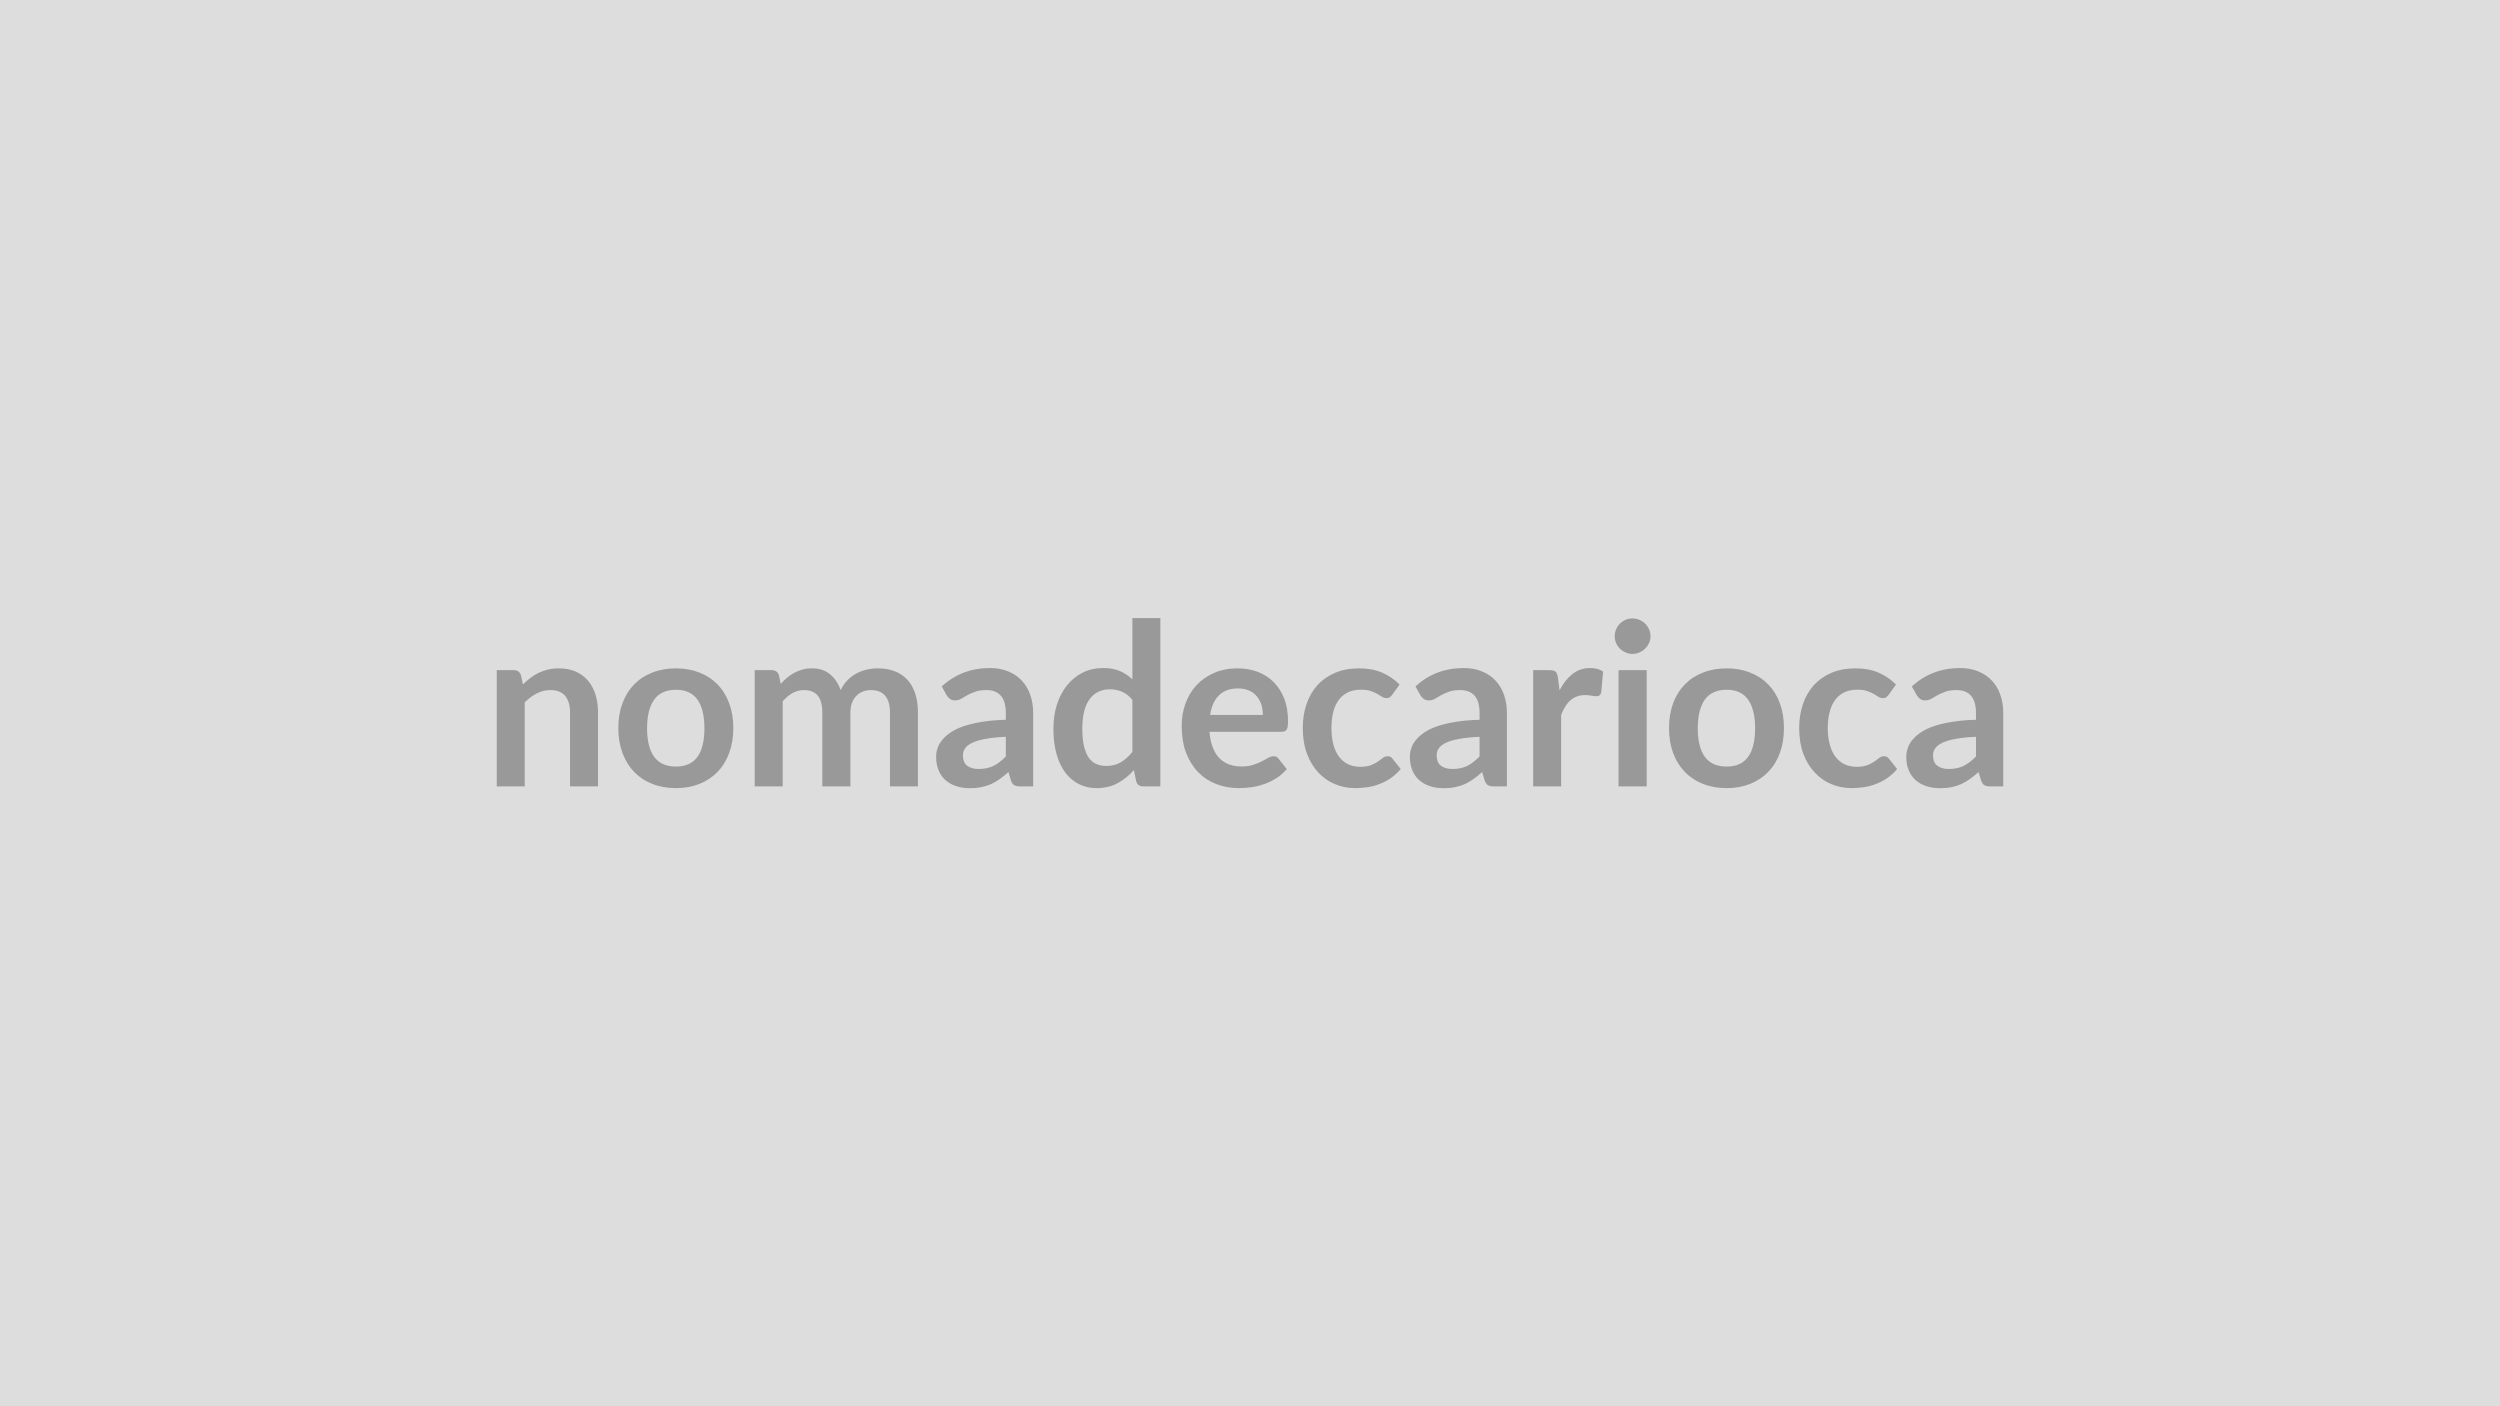
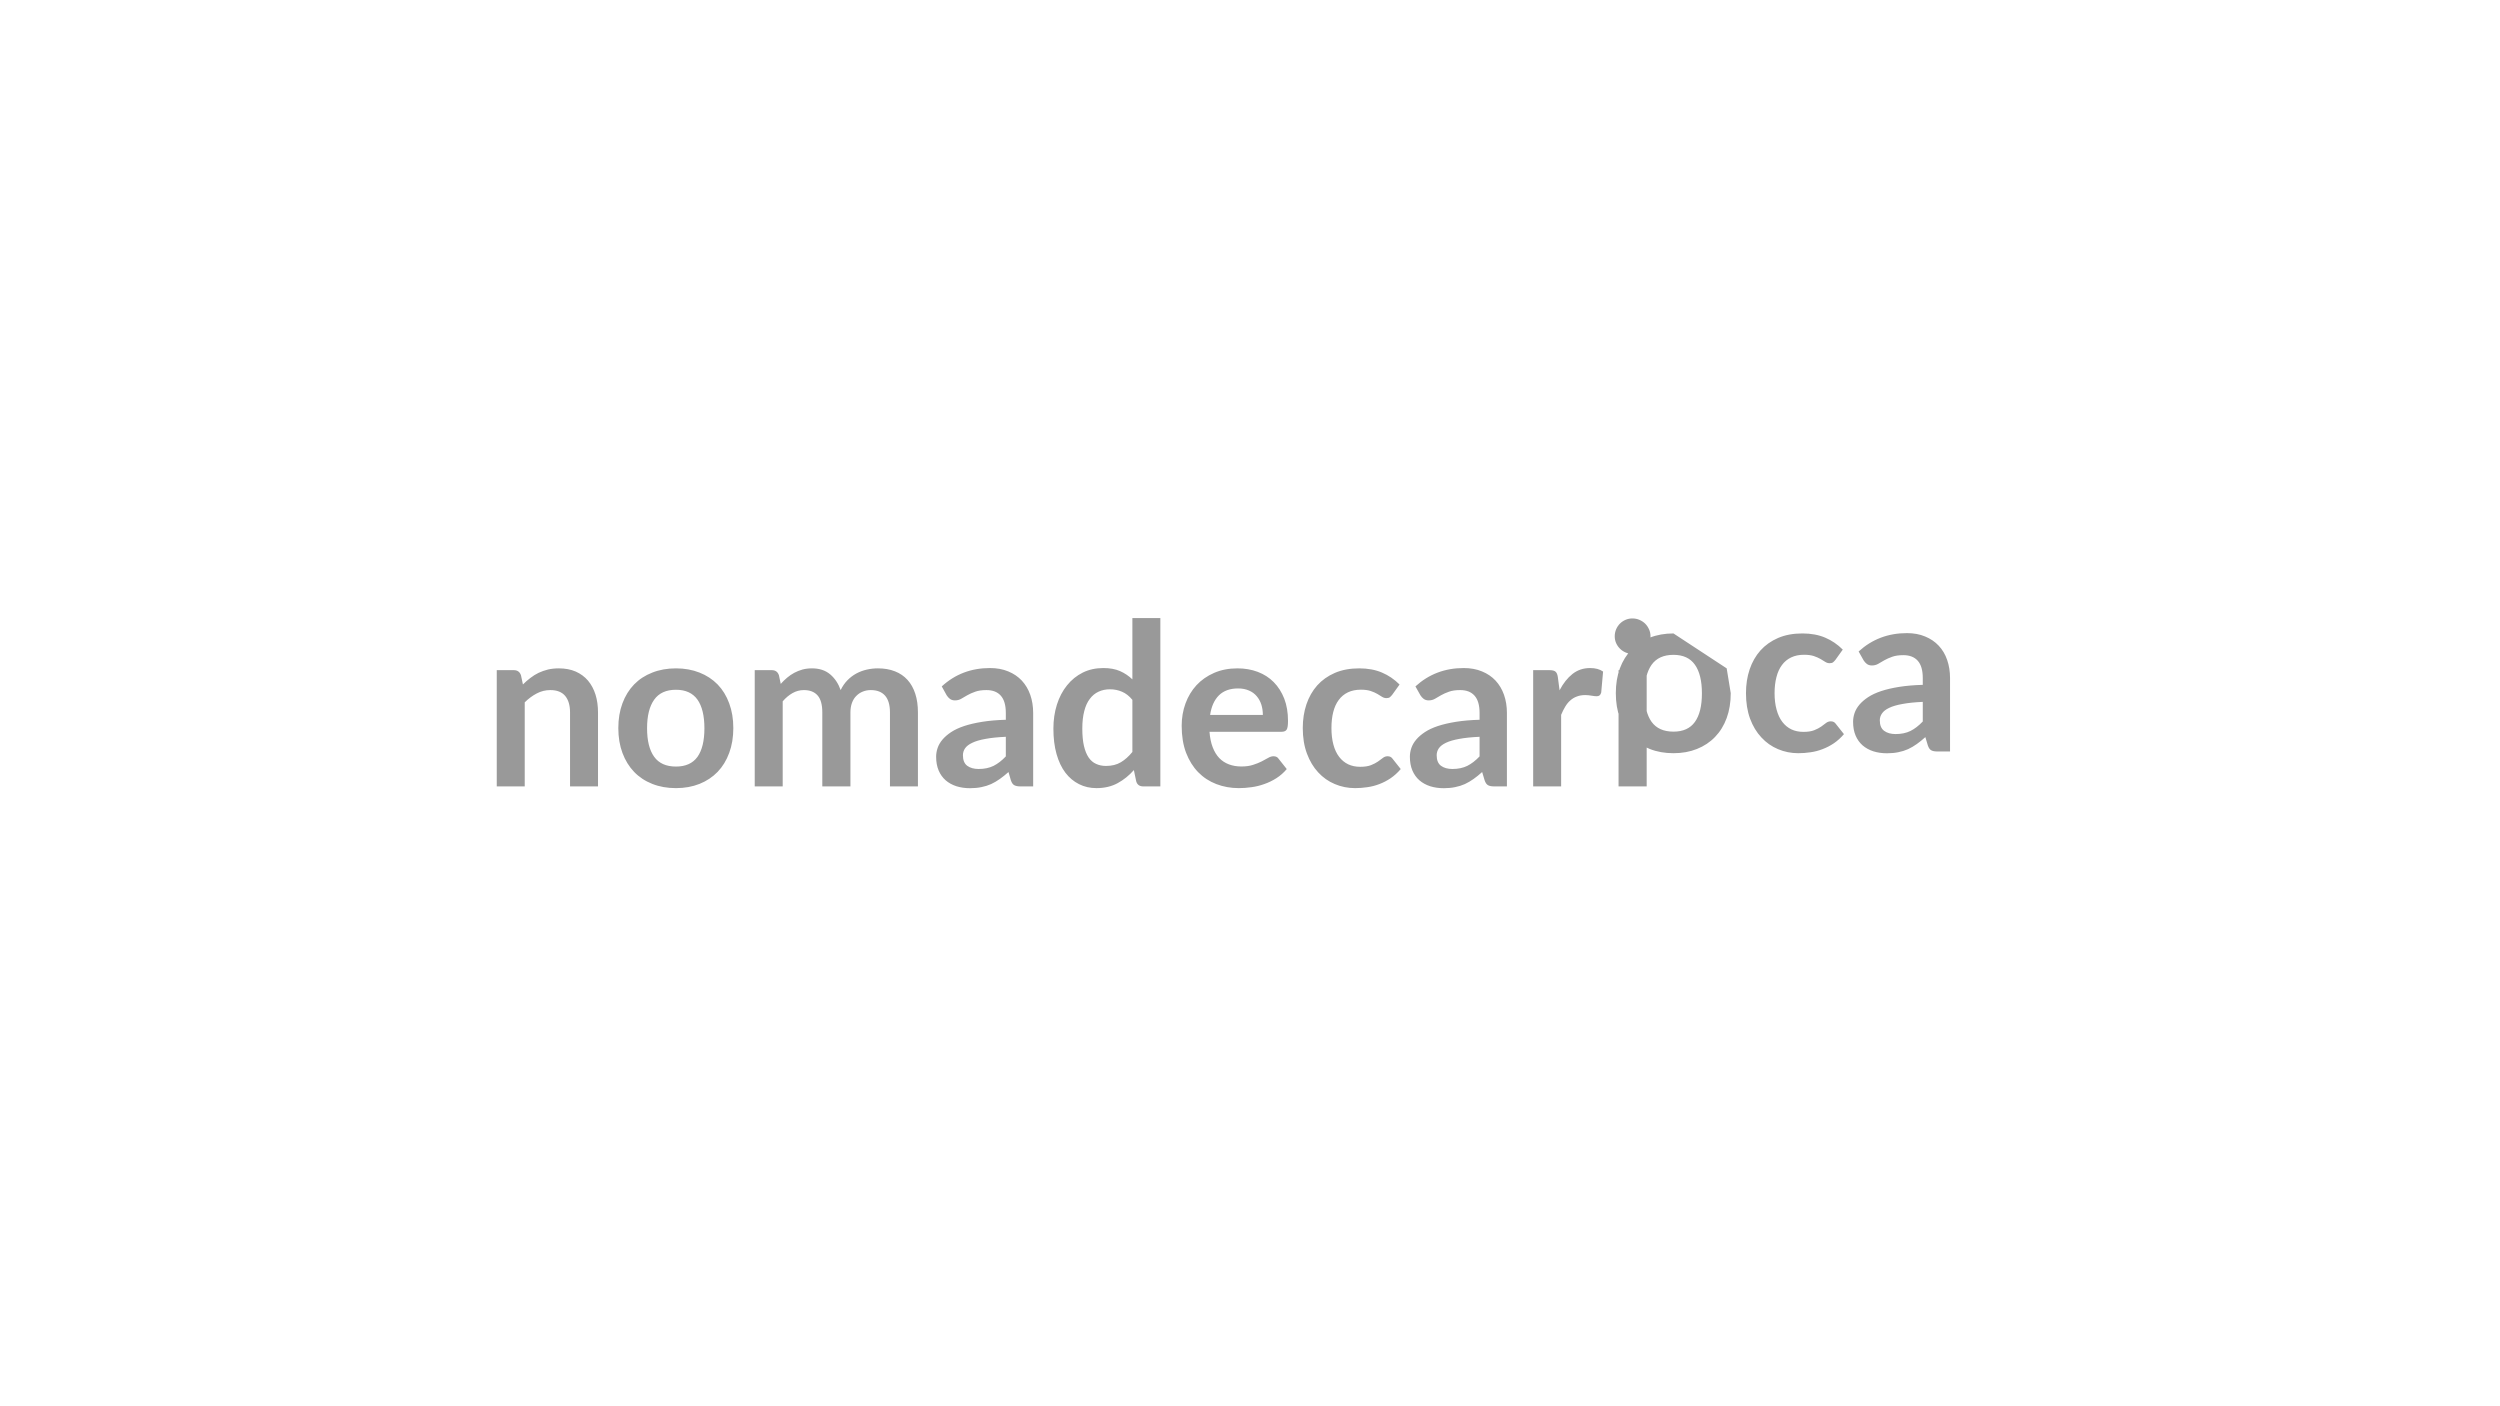
<svg xmlns="http://www.w3.org/2000/svg" width="320" height="180" viewBox="0 0 320 180">
-   <rect width="100%" height="100%" fill="#DDDDDD" />
-   <path fill="#999999" d="m66.685 86.44.25 1.17q.45-.45.95-.83.5-.39 1.06-.66.56-.26 1.19-.42.64-.15 1.4-.15 1.21 0 2.16.41.94.42 1.57 1.16.63.75.96 1.79.32 1.03.32 2.28v9.47h-3.58v-9.47q0-1.36-.62-2.11-.63-.75-1.9-.75-.93 0-1.74.43-.81.42-1.54 1.14v10.76h-3.58V85.78h2.19q.69 0 .91.66m19.84-.89q1.65 0 3.01.54 1.35.53 2.32 1.52.96.99 1.48 2.41.53 1.42.53 3.17 0 1.77-.53 3.19-.52 1.42-1.48 2.42-.97 1-2.32 1.54-1.36.54-3.01.54-1.67 0-3.03-.54-1.37-.54-2.33-1.54t-1.49-2.42-.53-3.19q0-1.75.53-3.17t1.49-2.41 2.33-1.52q1.36-.54 3.03-.54m0 12.57q1.85 0 2.75-1.24.89-1.25.89-3.66t-.89-3.67q-.9-1.26-2.75-1.26-1.89 0-2.79 1.27-.91 1.27-.91 3.66t.91 3.65q.9 1.25 2.79 1.25m13.66 2.54h-3.58V85.78h2.19q.69 0 .91.66l.23 1.1q.39-.44.82-.8t.91-.62q.49-.26 1.05-.42.56-.15 1.22-.15 1.41 0 2.32.76.9.76 1.35 2.02.35-.73.87-1.26t1.15-.87q.62-.33 1.32-.49.71-.16 1.42-.16 1.23 0 2.19.38.95.37 1.61 1.1.65.72.99 1.77.34 1.04.34 2.39v9.47h-3.58v-9.47q0-1.42-.62-2.14-.63-.72-1.83-.72-.55 0-1.02.19-.48.19-.83.55-.36.35-.56.89t-.2 1.23v9.47h-3.6v-9.47q0-1.49-.6-2.17-.6-.69-1.76-.69-.78 0-1.46.39-.67.38-1.25 1.05zm28.56-3.84v-2.51q-1.55.07-2.61.27-1.06.19-1.69.5-.64.3-.92.71-.27.4-.27.88 0 .94.55 1.35.56.41 1.46.41 1.1 0 1.91-.4.8-.4 1.57-1.21m-7.57-7.82-.63-1.14q2.56-2.35 6.17-2.35 1.31 0 2.34.43 1.03.42 1.74 1.18.71.77 1.08 1.82.37 1.06.37 2.32v9.4h-1.63q-.5 0-.78-.15t-.44-.62l-.31-1.07q-.57.51-1.11.89-.53.38-1.11.65-.58.26-1.24.39-.66.14-1.46.14-.94 0-1.74-.25-.8-.26-1.38-.76-.58-.51-.9-1.26-.32-.76-.32-1.76 0-.56.19-1.12t.62-1.07 1.11-.96 1.67-.78q1-.33 2.32-.54t3.01-.26v-.87q0-1.49-.64-2.21-.63-.72-1.84-.72-.87 0-1.44.21-.57.2-1.01.45-.43.26-.79.46-.35.2-.79.2-.38 0-.64-.19-.26-.2-.42-.46m23.77 7.25v-6.67q-.61-.74-1.33-1.04-.72-.31-1.54-.31-.81 0-1.47.31-.65.3-1.11.92-.47.61-.71 1.56-.25.95-.25 2.24 0 1.31.21 2.22.21.9.6 1.48.39.57.96.82.56.26 1.26.26 1.12 0 1.9-.47.78-.46 1.48-1.32m0-17.14h3.58v21.55h-2.19q-.71 0-.9-.65l-.3-1.44q-.9 1.03-2.07 1.67t-2.72.64q-1.22 0-2.23-.51-1.02-.51-1.75-1.47-.73-.97-1.13-2.39t-.4-3.25q0-1.65.45-3.07t1.29-2.46q.84-1.05 2.02-1.64 1.17-.58 2.64-.58 1.24 0 2.13.39.88.39 1.58 1.06zm9.95 12.4h6.75q0-.7-.19-1.31-.2-.62-.59-1.08-.39-.47-.99-.73-.61-.27-1.4-.27-1.55 0-2.45.88-.89.89-1.13 2.51m9.13 2.16h-9.21q.09 1.15.41 1.98t.84 1.38q.52.54 1.24.81t1.59.27 1.5-.21q.63-.2 1.1-.44.47-.25.83-.45.35-.21.69-.21.45 0 .66.34l1.03 1.3q-.59.7-1.33 1.17t-1.55.75q-.8.29-1.63.4-.84.12-1.62.12-1.55 0-2.89-.52-1.33-.51-2.32-1.52-.98-1.01-1.55-2.49-.56-1.49-.56-3.45 0-1.52.49-2.86t1.41-2.34q.92-.99 2.25-1.57t2.99-.58q1.41 0 2.6.45t2.04 1.31q.86.87 1.35 2.12.48 1.25.48 2.86 0 .82-.17 1.1-.18.28-.67.28m15.12-6.05-.94 1.31q-.16.2-.31.32-.15.11-.44.11-.28 0-.54-.16-.26-.17-.62-.38t-.87-.38q-.5-.16-1.23-.16-.95 0-1.66.34t-1.18.98q-.47.63-.7 1.54t-.23 2.05q0 1.19.25 2.12t.73 1.56 1.16.96q.68.32 1.54.32.85 0 1.38-.21t.89-.46q.37-.26.64-.47.26-.21.6-.21.43 0 .65.34l1.03 1.3q-.6.7-1.29 1.17-.7.47-1.44.75-.75.29-1.54.4-.79.12-1.57.12-1.38 0-2.6-.52-1.22-.51-2.13-1.5-.91-.98-1.44-2.41t-.53-3.26q0-1.64.47-3.04.47-1.39 1.38-2.42.92-1.02 2.26-1.6 1.35-.58 3.11-.58 1.67 0 2.92.54 1.25.53 2.25 1.53m10.24 9.2v-2.51q-1.55.07-2.61.27-1.06.19-1.7.5-.63.3-.91.71-.27.4-.27.88 0 .94.55 1.35.56.41 1.46.41 1.1 0 1.91-.4.8-.4 1.57-1.21m-7.57-7.82-.64-1.14q2.57-2.35 6.18-2.35 1.31 0 2.34.43 1.03.42 1.74 1.18.71.77 1.08 1.82.37 1.06.37 2.32v9.4h-1.63q-.51 0-.78-.15-.28-.15-.44-.62l-.32-1.07q-.56.51-1.1.89-.53.38-1.11.65-.58.26-1.24.39-.66.14-1.46.14-.94 0-1.74-.25-.8-.26-1.38-.76-.58-.51-.9-1.26-.32-.76-.32-1.76 0-.56.19-1.12t.62-1.07 1.11-.96 1.67-.78q1-.33 2.32-.54 1.31-.21 3.01-.26v-.87q0-1.49-.64-2.21-.63-.72-1.84-.72-.87 0-1.44.21-.57.2-1.01.45-.43.26-.79.46-.35.2-.79.2-.38 0-.64-.19-.26-.2-.42-.46m17.59-2.32.22 1.68q.69-1.33 1.65-2.09t2.26-.76q1.03 0 1.66.45l-.24 2.68q-.07.26-.21.37-.13.11-.37.11-.21 0-.64-.07-.43-.08-.83-.08-.6 0-1.06.18-.47.17-.84.5-.37.32-.65.79-.28.46-.53 1.06v9.16h-3.58V85.78h2.1q.55 0 .77.2.22.19.29.7m7.77-.9h3.6v14.88h-3.6zm4.09-4.33q0 .46-.19.87-.19.4-.5.71-.31.3-.73.48-.42.19-.9.19-.46 0-.88-.19-.41-.18-.71-.48-.31-.31-.49-.71-.18-.41-.18-.87 0-.48.18-.9t.49-.73q.3-.3.71-.48.42-.18.88-.18.48 0 .9.18t.73.48q.31.31.5.73t.19.9m9.75 4.1q1.65 0 3 .54 1.36.53 2.32 1.52.97.99 1.49 2.41t.52 3.17q0 1.77-.52 3.19t-1.49 2.42q-.96 1-2.32 1.54-1.35.54-3 .54-1.67 0-3.03-.54-1.37-.54-2.33-1.54-.97-1-1.5-2.42-.52-1.42-.52-3.19 0-1.75.52-3.17.53-1.42 1.5-2.41.96-.99 2.33-1.52 1.36-.54 3.03-.54m0 12.57q1.85 0 2.74-1.24.9-1.25.9-3.66t-.9-3.67q-.89-1.26-2.74-1.26-1.89 0-2.8 1.27-.9 1.27-.9 3.66t.9 3.65q.91 1.25 2.8 1.25m21.67-10.5-.94 1.31q-.16.2-.31.32-.15.11-.44.11-.28 0-.54-.16-.26-.17-.62-.38-.37-.21-.87-.38-.5-.16-1.24-.16-.94 0-1.65.34t-1.18.98q-.47.63-.7 1.54-.24.91-.24 2.05 0 1.19.26 2.12.25.93.73 1.56t1.16.96q.68.32 1.54.32.85 0 1.38-.21t.89-.46q.37-.26.63-.47.27-.21.61-.21.43 0 .65.34l1.03 1.3q-.6.7-1.29 1.17-.7.47-1.45.75-.74.29-1.53.4-.79.12-1.58.12-1.37 0-2.59-.52-1.22-.51-2.13-1.5-.92-.98-1.45-2.41-.52-1.43-.52-3.26 0-1.64.47-3.04.47-1.39 1.38-2.42.92-1.02 2.26-1.6 1.35-.58 3.11-.58 1.66 0 2.92.54 1.25.53 2.25 1.53m10.24 9.2v-2.51q-1.55.07-2.61.27-1.06.19-1.7.5-.63.3-.91.71-.28.4-.28.88 0 .94.56 1.35t1.46.41q1.1 0 1.91-.4.8-.4 1.57-1.21m-7.57-7.82-.64-1.14q2.57-2.35 6.18-2.35 1.31 0 2.33.43 1.03.42 1.74 1.18.72.77 1.08 1.82.37 1.06.37 2.32v9.4h-1.62q-.51 0-.78-.15-.28-.15-.44-.62l-.32-1.07q-.56.51-1.1.89-.53.38-1.11.65-.58.26-1.24.39-.66.14-1.46.14-.94 0-1.74-.25-.8-.26-1.38-.76-.58-.51-.9-1.26-.32-.76-.32-1.76 0-.56.19-1.12t.62-1.07 1.11-.96 1.67-.78 2.31-.54 3.02-.26v-.87q0-1.49-.64-2.21t-1.84-.72q-.87 0-1.44.21-.57.2-1.01.45-.43.26-.79.46t-.79.2q-.38 0-.64-.19-.26-.2-.42-.46" />
+   <path fill="#999999" d="m66.685 86.44.25 1.17q.45-.45.95-.83.5-.39 1.06-.66.56-.26 1.19-.42.64-.15 1.4-.15 1.21 0 2.16.41.94.42 1.57 1.16.63.75.96 1.79.32 1.03.32 2.28v9.47h-3.58v-9.47q0-1.36-.62-2.11-.63-.75-1.9-.75-.93 0-1.74.43-.81.42-1.54 1.14v10.76h-3.58V85.78h2.19q.69 0 .91.66m19.84-.89q1.65 0 3.01.54 1.35.53 2.32 1.52.96.99 1.48 2.41.53 1.42.53 3.17 0 1.77-.53 3.19-.52 1.42-1.48 2.42-.97 1-2.32 1.54-1.36.54-3.01.54-1.67 0-3.03-.54-1.37-.54-2.33-1.54t-1.49-2.42-.53-3.19q0-1.75.53-3.17t1.49-2.41 2.33-1.52q1.36-.54 3.03-.54m0 12.57q1.85 0 2.75-1.24.89-1.25.89-3.66t-.89-3.67q-.9-1.26-2.75-1.26-1.89 0-2.79 1.27-.91 1.27-.91 3.66t.91 3.65q.9 1.25 2.79 1.25m13.66 2.54h-3.58V85.78h2.19q.69 0 .91.66l.23 1.1q.39-.44.82-.8t.91-.62q.49-.26 1.05-.42.56-.15 1.22-.15 1.41 0 2.32.76.9.76 1.35 2.02.35-.73.87-1.26t1.15-.87q.62-.33 1.32-.49.71-.16 1.42-.16 1.23 0 2.19.38.95.37 1.61 1.1.65.72.99 1.77.34 1.04.34 2.39v9.47h-3.58v-9.47q0-1.42-.62-2.14-.63-.72-1.83-.72-.55 0-1.02.19-.48.19-.83.55-.36.35-.56.89t-.2 1.23v9.47h-3.6v-9.47q0-1.49-.6-2.17-.6-.69-1.76-.69-.78 0-1.46.39-.67.38-1.25 1.05zm28.56-3.84v-2.51q-1.55.07-2.61.27-1.06.19-1.69.5-.64.3-.92.71-.27.4-.27.88 0 .94.55 1.35.56.41 1.46.41 1.1 0 1.91-.4.8-.4 1.57-1.21m-7.57-7.82-.63-1.14q2.56-2.35 6.17-2.35 1.31 0 2.34.43 1.03.42 1.74 1.18.71.77 1.08 1.82.37 1.06.37 2.32v9.4h-1.63q-.5 0-.78-.15t-.44-.62l-.31-1.07q-.57.51-1.11.89-.53.38-1.11.65-.58.26-1.24.39-.66.14-1.46.14-.94 0-1.74-.25-.8-.26-1.38-.76-.58-.51-.9-1.26-.32-.76-.32-1.76 0-.56.19-1.12t.62-1.07 1.11-.96 1.67-.78q1-.33 2.32-.54t3.01-.26v-.87q0-1.49-.64-2.21-.63-.72-1.84-.72-.87 0-1.44.21-.57.2-1.01.45-.43.26-.79.46-.35.2-.79.2-.38 0-.64-.19-.26-.2-.42-.46m23.77 7.25v-6.67q-.61-.74-1.33-1.04-.72-.31-1.54-.31-.81 0-1.47.31-.65.3-1.11.92-.47.61-.71 1.56-.25.95-.25 2.24 0 1.31.21 2.22.21.9.6 1.48.39.57.96.82.56.26 1.26.26 1.12 0 1.9-.47.78-.46 1.48-1.32m0-17.14h3.58v21.55h-2.19q-.71 0-.9-.65l-.3-1.44q-.9 1.03-2.07 1.67t-2.72.64q-1.22 0-2.23-.51-1.02-.51-1.75-1.47-.73-.97-1.13-2.39t-.4-3.25q0-1.65.45-3.07t1.29-2.46q.84-1.05 2.02-1.64 1.17-.58 2.64-.58 1.24 0 2.13.39.88.39 1.58 1.06zm9.95 12.4h6.75q0-.7-.19-1.31-.2-.62-.59-1.08-.39-.47-.99-.73-.61-.27-1.4-.27-1.55 0-2.45.88-.89.89-1.13 2.51m9.13 2.16h-9.21q.09 1.15.41 1.98t.84 1.38q.52.54 1.24.81t1.59.27 1.5-.21q.63-.2 1.1-.44.47-.25.83-.45.35-.21.69-.21.45 0 .66.34l1.03 1.3q-.59.7-1.33 1.17t-1.55.75q-.8.29-1.63.4-.84.12-1.62.12-1.55 0-2.89-.52-1.33-.51-2.32-1.52-.98-1.01-1.55-2.49-.56-1.49-.56-3.45 0-1.52.49-2.86t1.41-2.34q.92-.99 2.25-1.57t2.99-.58q1.41 0 2.6.45t2.04 1.31q.86.87 1.35 2.12.48 1.25.48 2.86 0 .82-.17 1.1-.18.28-.67.28m15.12-6.05-.94 1.31q-.16.2-.31.32-.15.11-.44.11-.28 0-.54-.16-.26-.17-.62-.38t-.87-.38q-.5-.16-1.23-.16-.95 0-1.66.34t-1.18.98q-.47.63-.7 1.54t-.23 2.05q0 1.19.25 2.12t.73 1.56 1.16.96q.68.32 1.54.32.85 0 1.38-.21t.89-.46q.37-.26.64-.47.26-.21.6-.21.43 0 .65.34l1.03 1.3q-.6.7-1.29 1.17-.7.47-1.44.75-.75.29-1.54.4-.79.12-1.57.12-1.38 0-2.6-.52-1.22-.51-2.13-1.5-.91-.98-1.44-2.41t-.53-3.26q0-1.64.47-3.04.47-1.39 1.38-2.42.92-1.02 2.26-1.6 1.35-.58 3.11-.58 1.67 0 2.92.54 1.25.53 2.25 1.53m10.24 9.2v-2.51q-1.55.07-2.61.27-1.06.19-1.7.5-.63.3-.91.71-.27.4-.27.88 0 .94.55 1.35.56.41 1.46.41 1.1 0 1.91-.4.8-.4 1.57-1.21m-7.57-7.82-.64-1.14q2.57-2.35 6.18-2.35 1.31 0 2.34.43 1.03.42 1.74 1.18.71.77 1.08 1.82.37 1.06.37 2.32v9.4h-1.63q-.51 0-.78-.15-.28-.15-.44-.62l-.32-1.07q-.56.51-1.1.89-.53.38-1.11.65-.58.26-1.24.39-.66.14-1.46.14-.94 0-1.74-.25-.8-.26-1.38-.76-.58-.51-.9-1.26-.32-.76-.32-1.76 0-.56.19-1.12t.62-1.07 1.11-.96 1.67-.78q1-.33 2.32-.54 1.31-.21 3.01-.26v-.87q0-1.49-.64-2.21-.63-.72-1.84-.72-.87 0-1.44.21-.57.2-1.01.45-.43.26-.79.46-.35.2-.79.2-.38 0-.64-.19-.26-.2-.42-.46m17.59-2.32.22 1.68q.69-1.33 1.65-2.09t2.26-.76q1.03 0 1.66.45l-.24 2.68q-.07.26-.21.37-.13.11-.37.11-.21 0-.64-.07-.43-.08-.83-.08-.6 0-1.06.18-.47.17-.84.5-.37.32-.65.79-.28.46-.53 1.06v9.16h-3.58V85.78h2.1q.55 0 .77.2.22.19.29.7m7.77-.9h3.6v14.88h-3.6zm4.09-4.33q0 .46-.19.87-.19.4-.5.71-.31.3-.73.48-.42.19-.9.19-.46 0-.88-.19-.41-.18-.71-.48-.31-.31-.49-.71-.18-.41-.18-.87 0-.48.18-.9t.49-.73q.3-.3.71-.48.42-.18.88-.18.48 0 .9.18t.73.48q.31.31.5.73t.19.9m9.75 4.1t.52 3.17q0 1.77-.52 3.19t-1.49 2.42q-.96 1-2.32 1.54-1.35.54-3 .54-1.67 0-3.03-.54-1.37-.54-2.33-1.54-.97-1-1.5-2.42-.52-1.42-.52-3.19 0-1.75.52-3.17.53-1.42 1.5-2.41.96-.99 2.33-1.52 1.36-.54 3.03-.54m0 12.57q1.85 0 2.74-1.24.9-1.25.9-3.66t-.9-3.67q-.89-1.26-2.74-1.26-1.89 0-2.8 1.27-.9 1.27-.9 3.66t.9 3.65q.91 1.25 2.8 1.25m21.67-10.5-.94 1.31q-.16.2-.31.32-.15.11-.44.11-.28 0-.54-.16-.26-.17-.62-.38-.37-.21-.87-.38-.5-.16-1.24-.16-.94 0-1.65.34t-1.18.98q-.47.63-.7 1.54-.24.91-.24 2.05 0 1.19.26 2.12.25.93.73 1.56t1.16.96q.68.32 1.54.32.85 0 1.38-.21t.89-.46q.37-.26.63-.47.27-.21.61-.21.43 0 .65.34l1.03 1.3q-.6.7-1.29 1.17-.7.47-1.45.75-.74.29-1.53.4-.79.12-1.58.12-1.37 0-2.59-.52-1.22-.51-2.13-1.5-.92-.98-1.45-2.41-.52-1.43-.52-3.26 0-1.64.47-3.04.47-1.39 1.38-2.42.92-1.02 2.26-1.6 1.35-.58 3.11-.58 1.66 0 2.92.54 1.25.53 2.25 1.53m10.24 9.2v-2.51q-1.55.07-2.61.27-1.06.19-1.7.5-.63.3-.91.71-.28.4-.28.88 0 .94.56 1.35t1.46.41q1.1 0 1.91-.4.8-.4 1.57-1.21m-7.57-7.82-.64-1.14q2.57-2.35 6.18-2.35 1.31 0 2.33.43 1.03.42 1.74 1.18.72.77 1.08 1.82.37 1.06.37 2.32v9.4h-1.62q-.51 0-.78-.15-.28-.15-.44-.62l-.32-1.07q-.56.51-1.1.89-.53.38-1.11.65-.58.26-1.24.39-.66.14-1.46.14-.94 0-1.74-.25-.8-.26-1.38-.76-.58-.51-.9-1.26-.32-.76-.32-1.76 0-.56.19-1.12t.62-1.07 1.11-.96 1.67-.78 2.31-.54 3.02-.26v-.87q0-1.49-.64-2.21t-1.84-.72q-.87 0-1.44.21-.57.2-1.01.45-.43.26-.79.46t-.79.2q-.38 0-.64-.19-.26-.2-.42-.46" />
</svg>